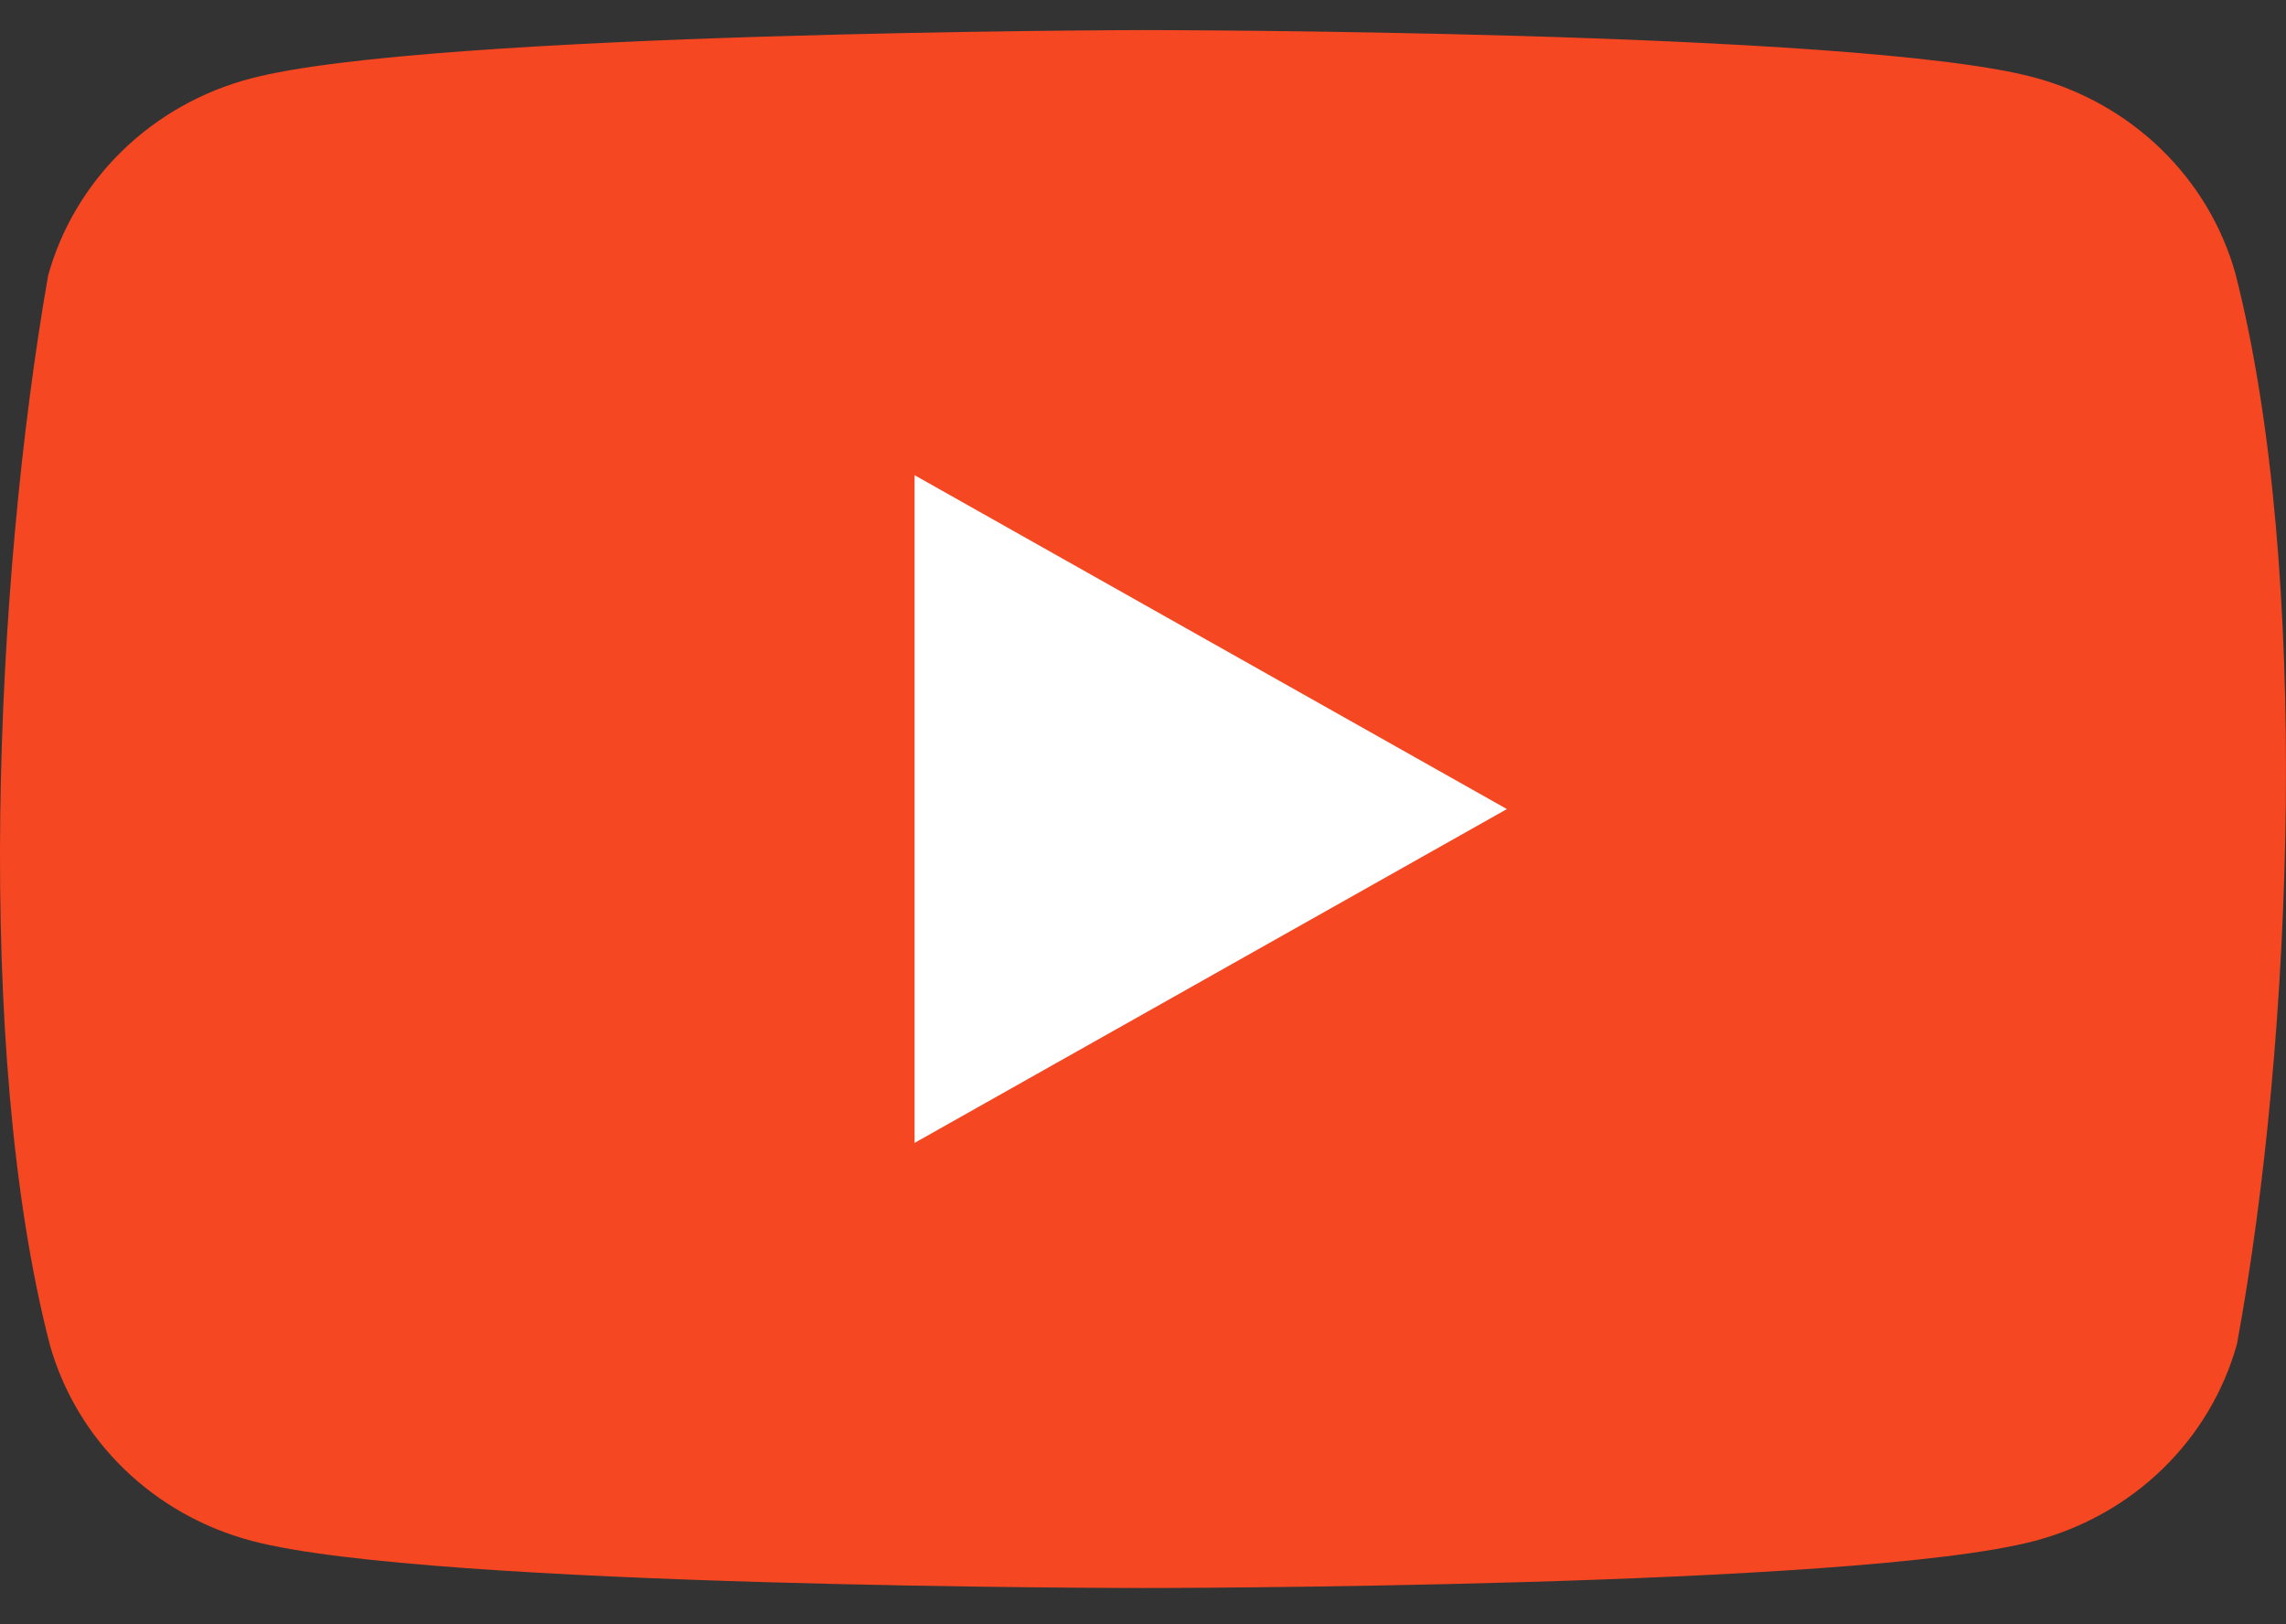
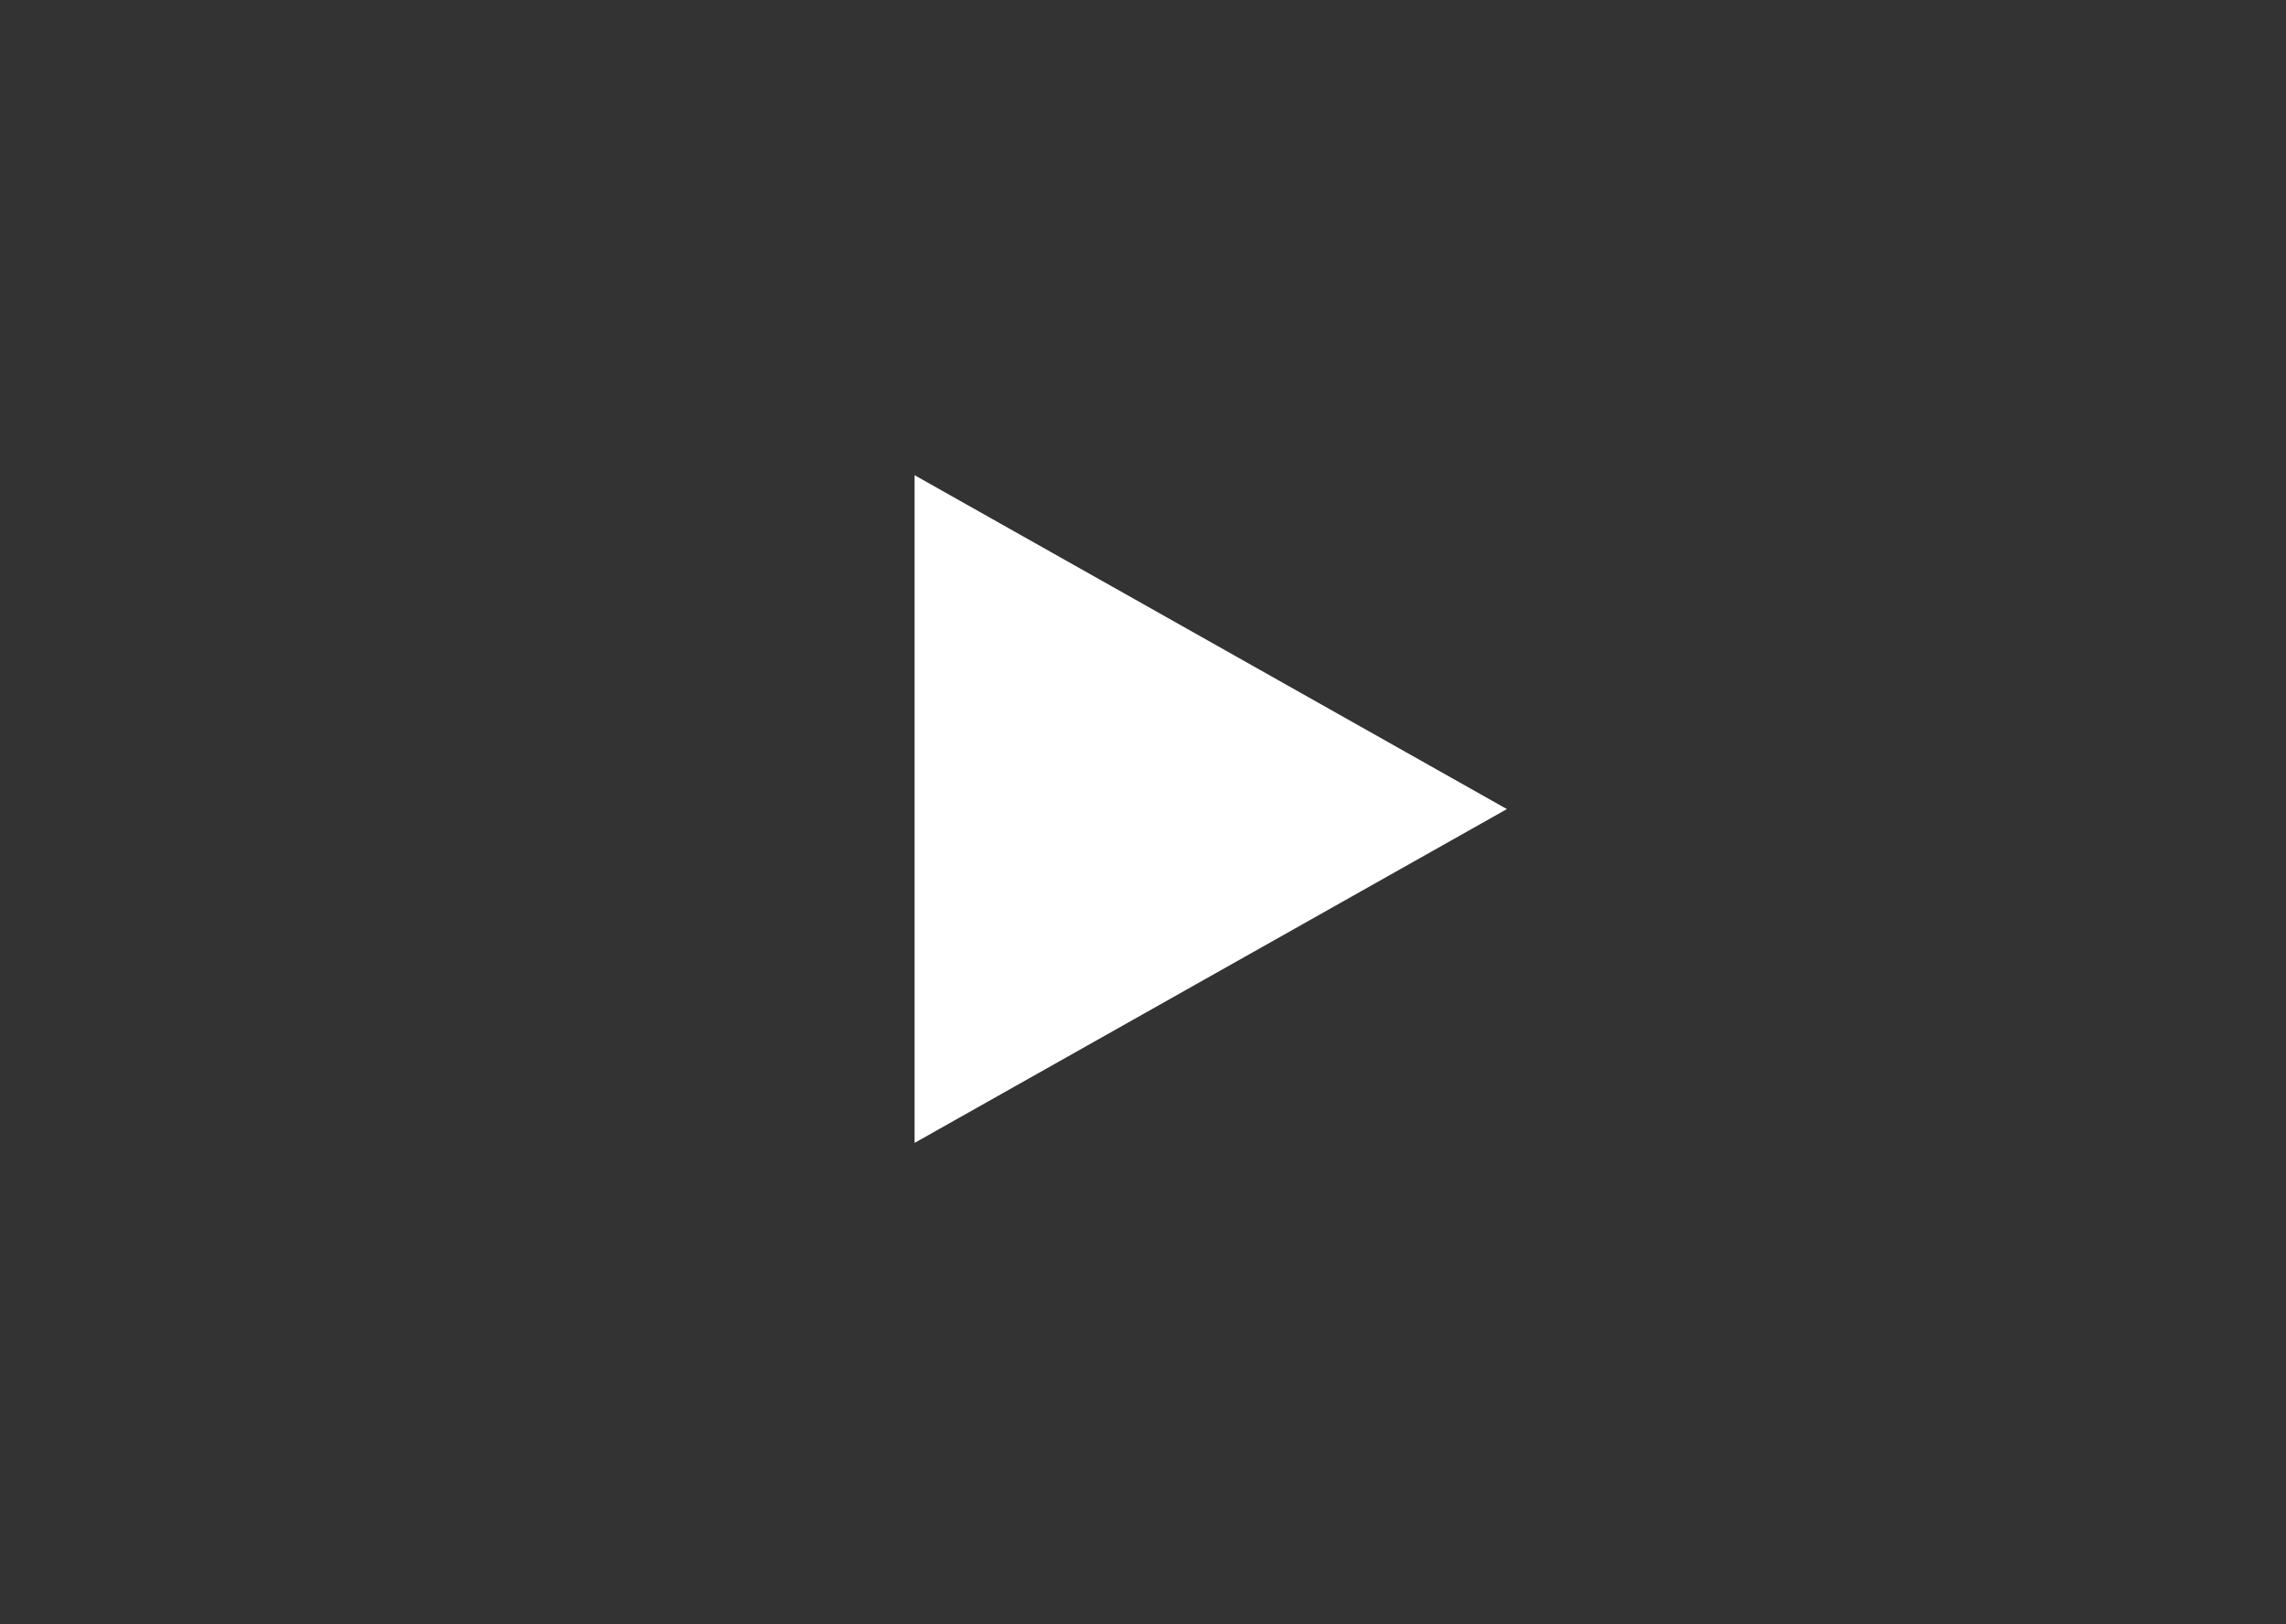
<svg xmlns="http://www.w3.org/2000/svg" width="38" height="27" viewBox="0 0 38 27" fill="none">
  <rect x="0" y="0" width="38" height="27" fill="#333333" stroke="none" />
  <g id="youtube" clip-path="url(#clip0_11814_16691)">
-     <path id="Vector" d="M37.161 4.555C36.943 3.771 36.518 3.057 35.928 2.483C35.338 1.909 34.603 1.495 33.798 1.283C30.849 0.5 18.981 0.5 18.981 0.5C18.981 0.5 7.112 0.524 4.163 1.306C3.358 1.518 2.623 1.932 2.033 2.506C1.443 3.081 1.018 3.795 0.8 4.579C-0.092 9.678 -0.438 17.447 0.825 22.341C1.043 23.125 1.468 23.84 2.058 24.414C2.648 24.988 3.382 25.402 4.188 25.614C7.136 26.397 19.005 26.397 19.005 26.397C19.005 26.397 30.873 26.397 33.822 25.614C34.627 25.402 35.362 24.988 35.952 24.414C36.542 23.84 36.967 23.125 37.185 22.341C38.126 17.236 38.416 9.471 37.161 4.555Z" fill="#F54721" />
    <path id="Vector_2" d="M15.203 18.998L25.049 13.449L15.203 7.899V18.998Z" fill="white" />
  </g>
  <defs>
    <clipPath id="clip0_11814_16691">
      <rect width="38" height="26" fill="white" transform="translate(0 0.5)" />
    </clipPath>
  </defs>
</svg>